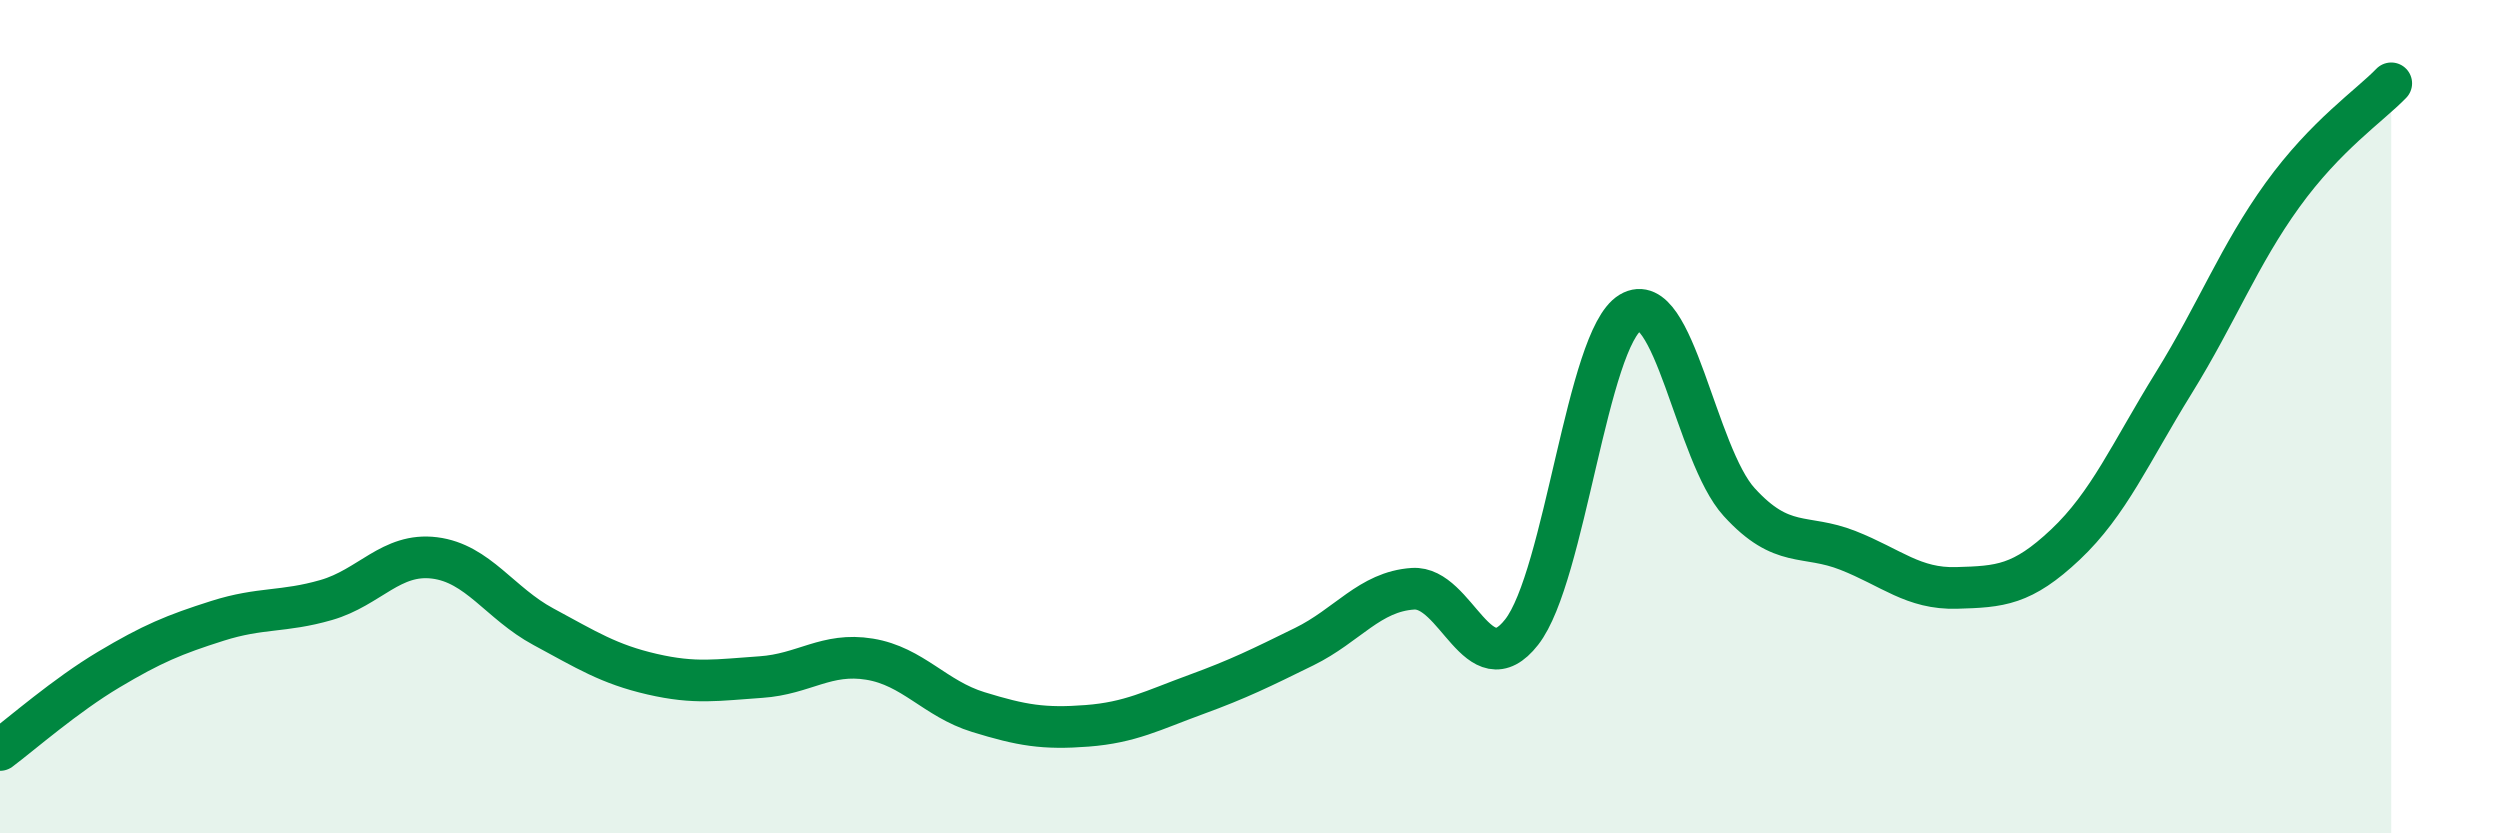
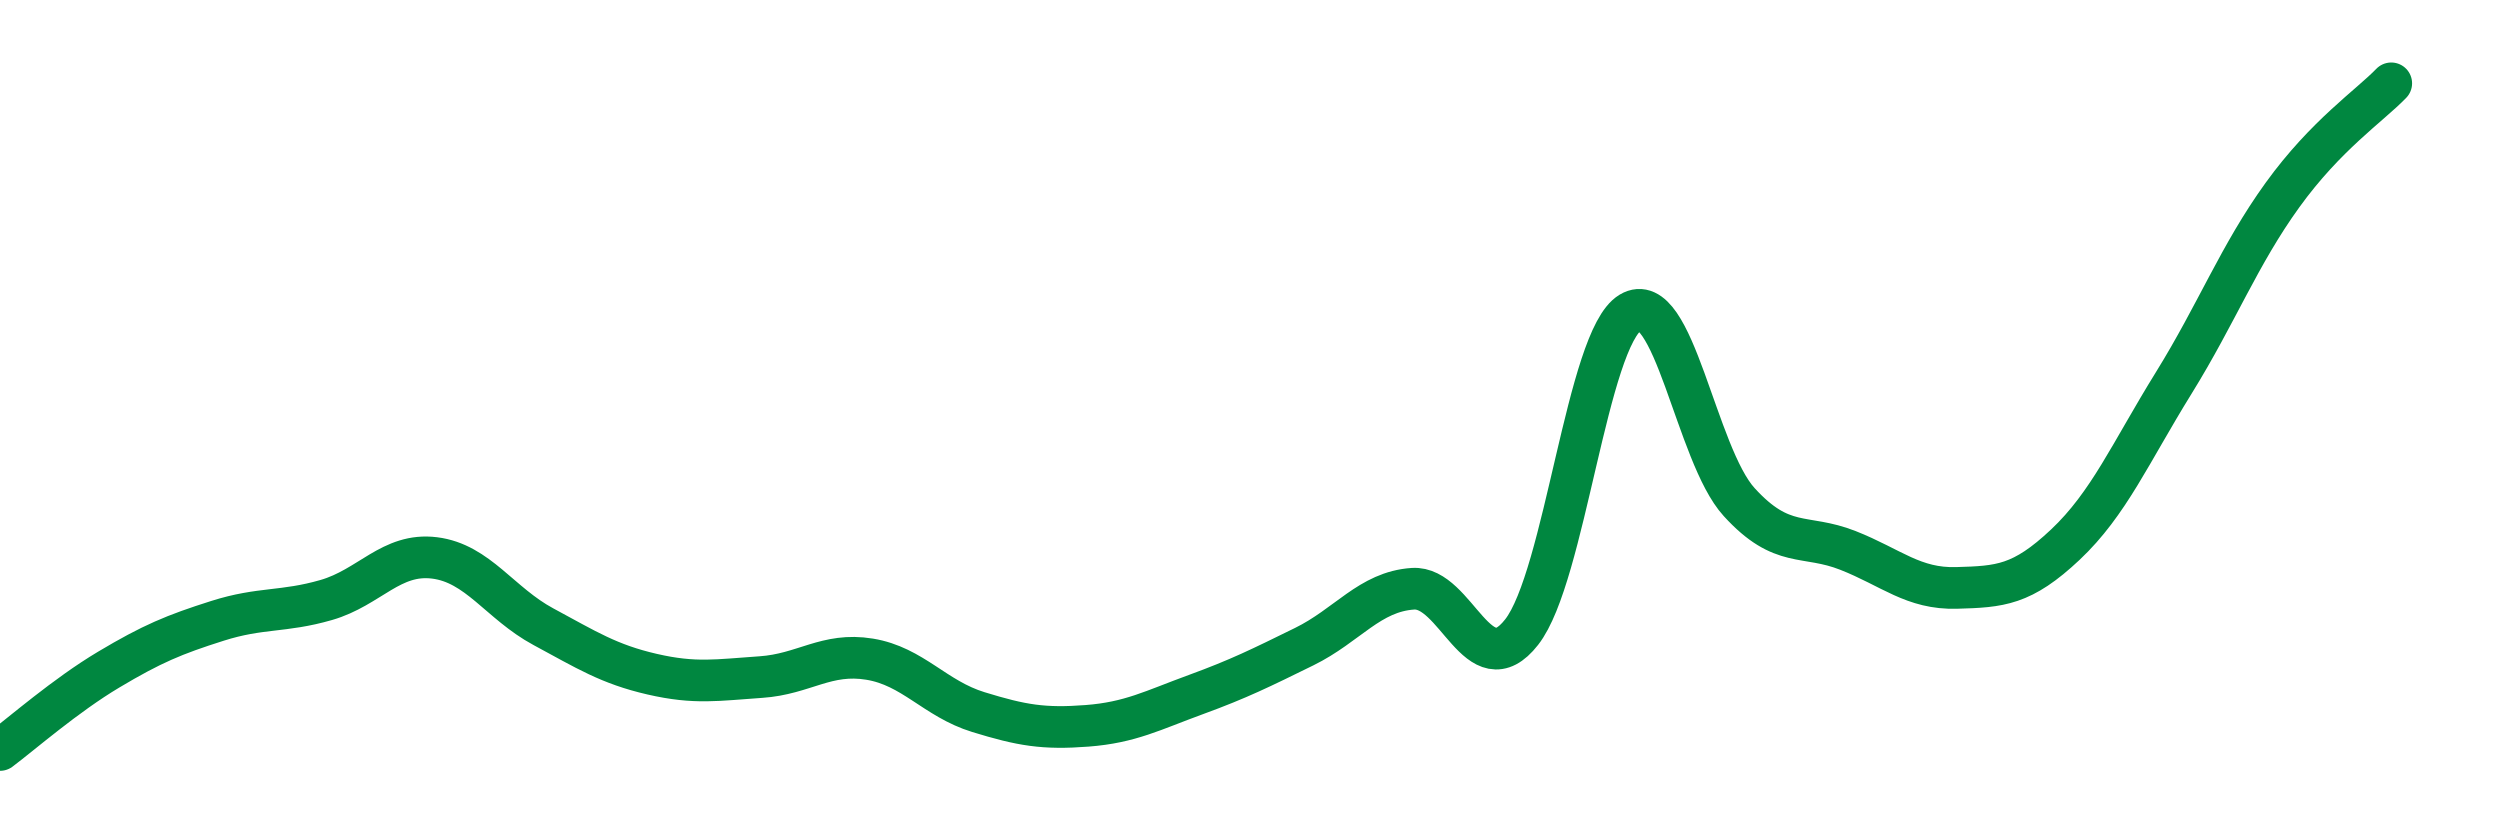
<svg xmlns="http://www.w3.org/2000/svg" width="60" height="20" viewBox="0 0 60 20">
-   <path d="M 0,18 C 0.52,17.61 1.57,16.69 2.61,16.07 C 3.65,15.45 4.18,15.23 5.22,14.9 C 6.26,14.57 6.79,14.7 7.83,14.4 C 8.87,14.1 9.39,13.26 10.43,13.39 C 11.47,13.52 12,14.48 13.04,15.04 C 14.08,15.6 14.61,15.94 15.65,16.18 C 16.69,16.42 17.22,16.32 18.26,16.25 C 19.3,16.18 19.83,15.65 20.87,15.82 C 21.91,15.99 22.44,16.77 23.48,17.09 C 24.52,17.41 25.05,17.5 26.09,17.42 C 27.13,17.34 27.66,17.05 28.7,16.67 C 29.74,16.29 30.26,16.03 31.3,15.52 C 32.34,15.01 32.87,14.2 33.91,14.13 C 34.95,14.06 35.48,16.5 36.52,15.17 C 37.56,13.84 38.09,8.12 39.13,7.5 C 40.17,6.88 40.7,10.91 41.74,12.05 C 42.78,13.19 43.31,12.8 44.35,13.21 C 45.39,13.62 45.92,14.14 46.96,14.11 C 48,14.08 48.53,14.05 49.57,13.07 C 50.61,12.09 51.13,10.87 52.17,9.19 C 53.21,7.51 53.74,6.12 54.78,4.68 C 55.82,3.24 56.87,2.54 57.39,2L57.39 20L0 20Z" fill="#008740" opacity="0.1" stroke-linecap="round" stroke-linejoin="round" />
  <path d="M 0,18 C 0.52,17.61 1.57,16.69 2.61,16.07 C 3.65,15.45 4.18,15.23 5.22,14.9 C 6.26,14.57 6.79,14.7 7.83,14.4 C 8.87,14.1 9.39,13.26 10.43,13.39 C 11.47,13.52 12,14.48 13.04,15.04 C 14.08,15.6 14.61,15.94 15.65,16.18 C 16.69,16.42 17.22,16.32 18.26,16.25 C 19.3,16.18 19.83,15.65 20.87,15.82 C 21.91,15.99 22.44,16.77 23.48,17.09 C 24.52,17.41 25.05,17.5 26.09,17.42 C 27.13,17.34 27.66,17.05 28.7,16.67 C 29.74,16.29 30.26,16.03 31.3,15.52 C 32.34,15.01 32.87,14.2 33.91,14.13 C 34.95,14.06 35.48,16.5 36.52,15.17 C 37.56,13.84 38.09,8.12 39.13,7.5 C 40.17,6.88 40.7,10.91 41.74,12.05 C 42.78,13.19 43.31,12.8 44.35,13.21 C 45.39,13.62 45.92,14.14 46.96,14.11 C 48,14.08 48.53,14.05 49.57,13.07 C 50.61,12.09 51.13,10.87 52.17,9.19 C 53.21,7.51 53.74,6.12 54.78,4.68 C 55.82,3.24 56.87,2.54 57.39,2" stroke="#008740" stroke-width="1" fill="none" stroke-linecap="round" stroke-linejoin="round" />
</svg>